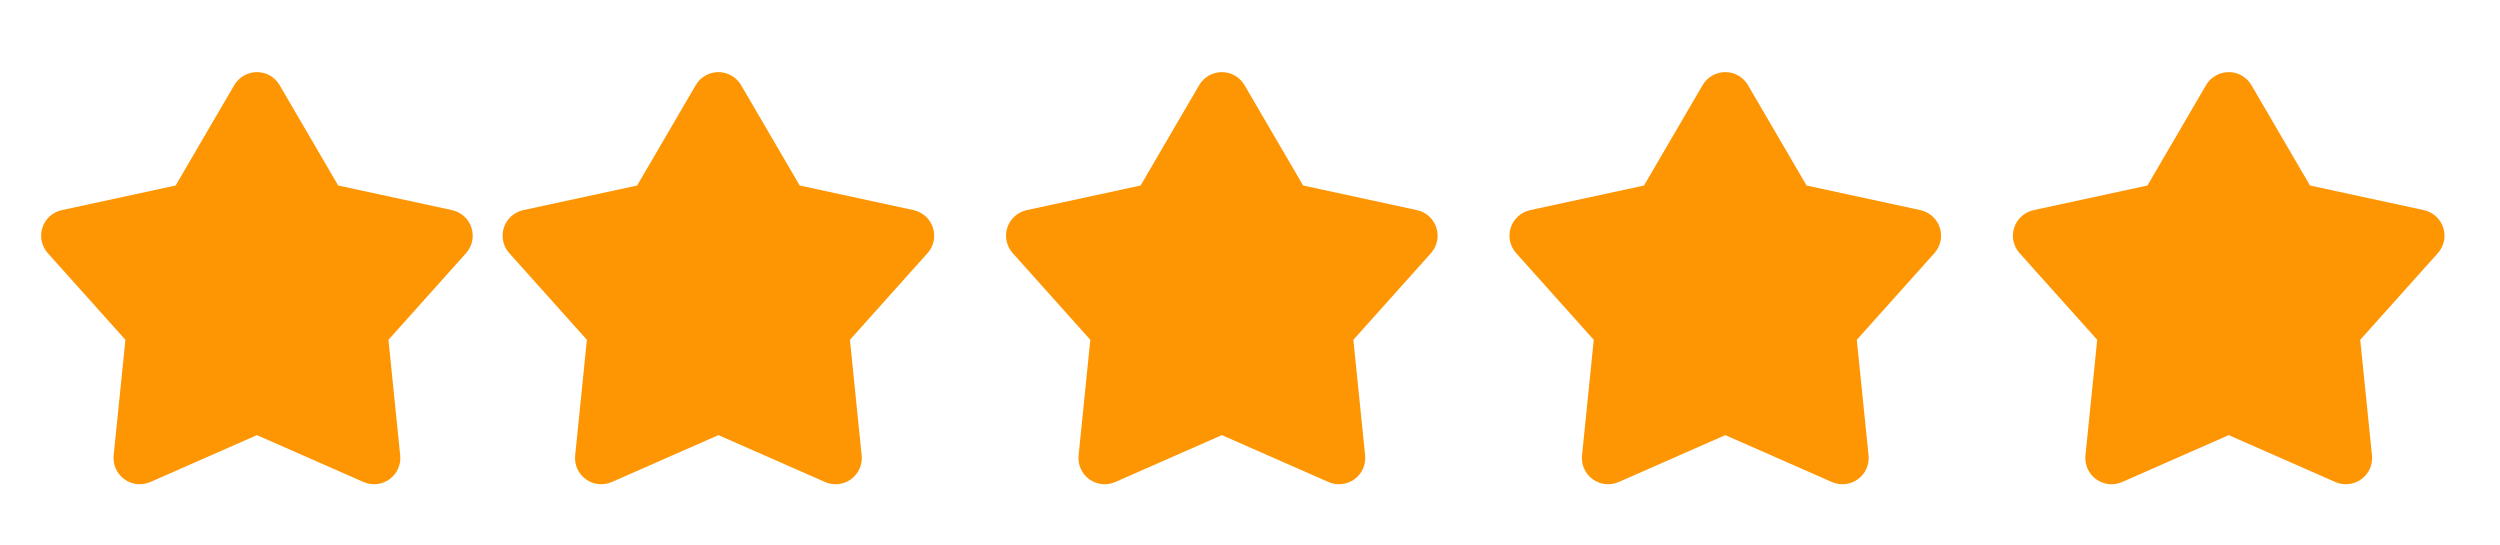
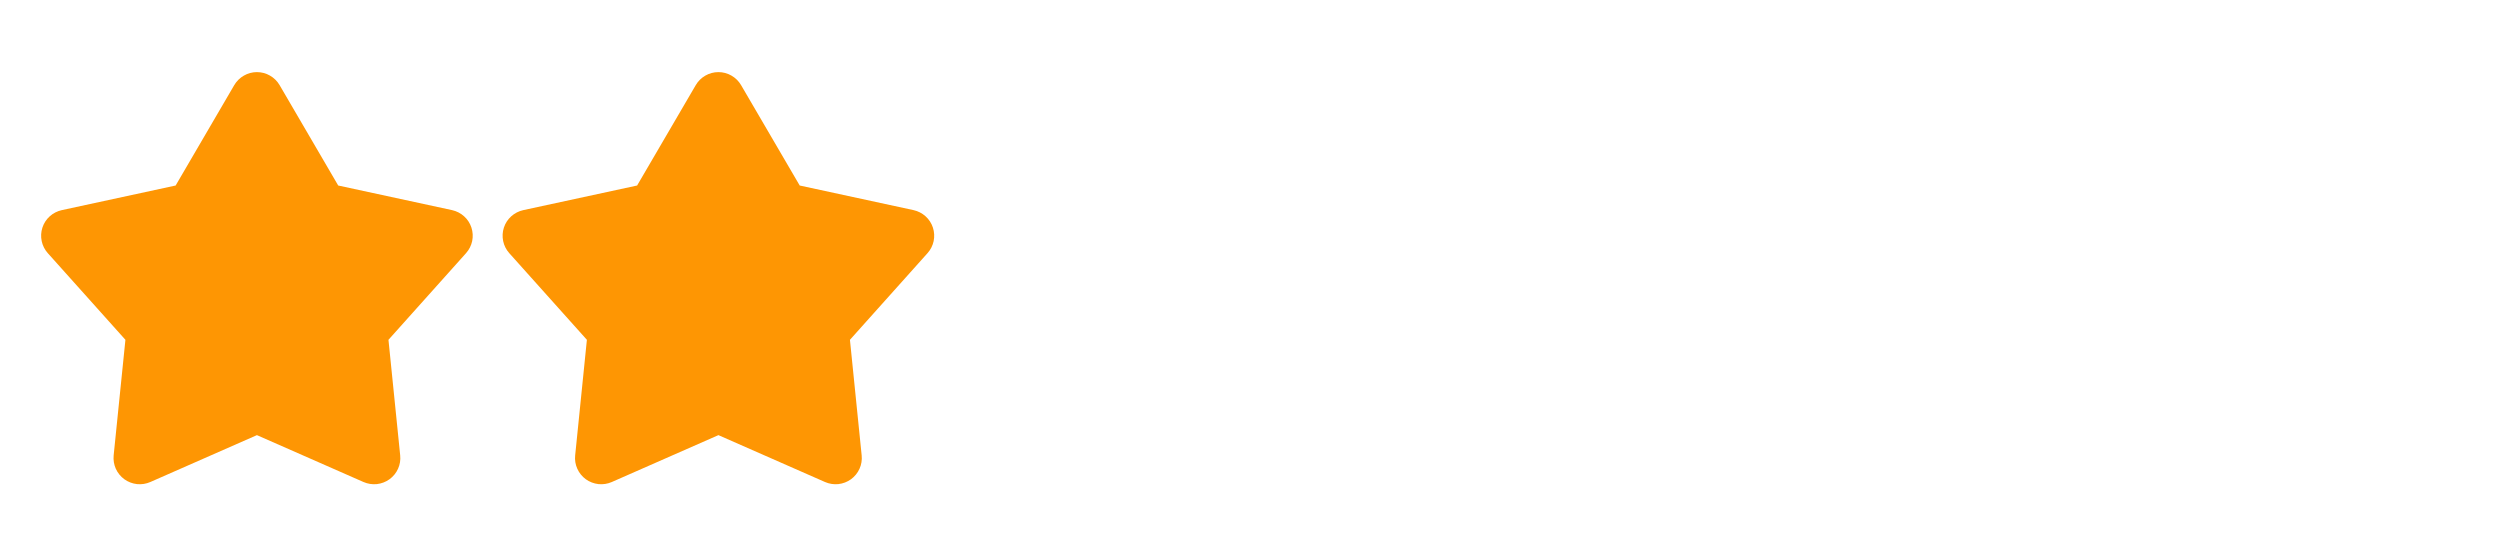
<svg xmlns="http://www.w3.org/2000/svg" width="78" height="17" viewBox="0 0 78 17" fill="none">
  <g clip-path="url(#clip0_2005_3974)">
    <path d="M7.309 2.655C7.381 2.532 7.485 2.43 7.609 2.359C7.733 2.287 7.873 2.25 8.016 2.25C8.159 2.25 8.3 2.287 8.424 2.359C8.548 2.43 8.651 2.532 8.723 2.655L10.552 5.788L14.105 6.556C14.245 6.587 14.374 6.653 14.48 6.749C14.586 6.844 14.665 6.966 14.709 7.102C14.753 7.238 14.761 7.382 14.732 7.522C14.702 7.662 14.636 7.791 14.541 7.898L12.12 10.602L12.486 14.209C12.501 14.351 12.478 14.495 12.419 14.625C12.361 14.755 12.269 14.868 12.153 14.952C12.037 15.036 11.902 15.088 11.759 15.104C11.617 15.119 11.473 15.096 11.342 15.039L8.016 13.576L4.69 15.039C4.559 15.096 4.416 15.119 4.273 15.104C4.131 15.088 3.995 15.036 3.879 14.952C3.764 14.868 3.672 14.755 3.613 14.625C3.555 14.495 3.532 14.351 3.546 14.209L3.913 10.602L1.491 7.898C1.396 7.792 1.33 7.662 1.301 7.523C1.271 7.383 1.279 7.238 1.323 7.102C1.367 6.966 1.446 6.844 1.552 6.749C1.658 6.653 1.788 6.587 1.928 6.556L5.48 5.788L7.309 2.655Z" fill="#FE9603" />
  </g>
  <g clip-path="url(#clip1_2005_3974)">
    <path d="M21.708 2.655C21.78 2.532 21.883 2.43 22.007 2.359C22.131 2.287 22.271 2.25 22.415 2.25C22.558 2.25 22.698 2.287 22.822 2.359C22.946 2.43 23.049 2.532 23.121 2.655L24.951 5.788L28.503 6.556C28.643 6.587 28.772 6.653 28.878 6.749C28.984 6.844 29.063 6.966 29.107 7.102C29.151 7.238 29.159 7.382 29.13 7.522C29.1 7.662 29.035 7.791 28.939 7.898L26.518 10.602L26.884 14.209C26.899 14.351 26.876 14.495 26.817 14.625C26.759 14.755 26.667 14.868 26.552 14.952C26.436 15.036 26.3 15.088 26.157 15.104C26.015 15.119 25.871 15.096 25.741 15.039L22.415 13.576L19.088 15.039C18.958 15.096 18.814 15.119 18.672 15.104C18.529 15.088 18.393 15.036 18.277 14.952C18.162 14.868 18.07 14.755 18.012 14.625C17.953 14.495 17.93 14.351 17.945 14.209L18.311 10.602L15.889 7.898C15.794 7.792 15.728 7.662 15.699 7.523C15.669 7.383 15.677 7.238 15.721 7.102C15.765 6.966 15.844 6.844 15.95 6.749C16.057 6.653 16.186 6.587 16.326 6.556L19.878 5.788L21.708 2.655Z" fill="#FE9603" />
  </g>
  <g clip-path="url(#clip2_2005_3974)">
-     <path d="M53.122 2.655C53.194 2.532 53.297 2.43 53.421 2.359C53.545 2.287 53.686 2.25 53.829 2.25C53.972 2.25 54.112 2.287 54.236 2.359C54.36 2.43 54.464 2.532 54.536 2.655L56.365 5.788L59.917 6.556C60.057 6.587 60.186 6.653 60.292 6.749C60.398 6.844 60.477 6.966 60.522 7.102C60.566 7.238 60.574 7.382 60.544 7.522C60.515 7.662 60.449 7.791 60.354 7.898L57.932 10.602L58.299 14.209C58.313 14.351 58.29 14.495 58.232 14.625C58.173 14.755 58.082 14.868 57.966 14.952C57.85 15.036 57.714 15.088 57.572 15.104C57.43 15.119 57.286 15.096 57.155 15.039L53.829 13.576L50.503 15.039C50.372 15.096 50.228 15.119 50.086 15.104C49.944 15.088 49.808 15.036 49.692 14.952C49.576 14.868 49.484 14.755 49.426 14.625C49.367 14.495 49.344 14.351 49.359 14.209L49.725 10.602L47.304 7.898C47.208 7.792 47.143 7.662 47.113 7.523C47.084 7.383 47.091 7.238 47.135 7.102C47.18 6.966 47.259 6.844 47.365 6.749C47.471 6.653 47.6 6.587 47.74 6.556L51.293 5.788L53.122 2.655Z" fill="#FE9603" />
-   </g>
+     </g>
  <g clip-path="url(#clip3_2005_3974)">
-     <path d="M37.415 2.655C37.487 2.532 37.59 2.43 37.714 2.359C37.838 2.287 37.979 2.25 38.122 2.25C38.265 2.25 38.405 2.287 38.529 2.359C38.653 2.43 38.757 2.532 38.828 2.655L40.658 5.788L44.21 6.556C44.35 6.587 44.479 6.653 44.585 6.749C44.691 6.844 44.77 6.966 44.815 7.102C44.859 7.238 44.866 7.382 44.837 7.522C44.807 7.662 44.742 7.791 44.647 7.898L42.225 10.602L42.592 14.209C42.606 14.351 42.583 14.495 42.525 14.625C42.466 14.755 42.374 14.868 42.259 14.952C42.143 15.036 42.007 15.088 41.865 15.104C41.722 15.119 41.579 15.096 41.448 15.039L38.122 13.576L34.796 15.039C34.665 15.096 34.521 15.119 34.379 15.104C34.236 15.088 34.1 15.036 33.985 14.952C33.869 14.868 33.777 14.755 33.719 14.625C33.66 14.495 33.637 14.351 33.652 14.209L34.018 10.602L31.597 7.898C31.501 7.792 31.436 7.662 31.406 7.523C31.376 7.383 31.384 7.238 31.428 7.102C31.473 6.966 31.552 6.844 31.658 6.749C31.764 6.653 31.893 6.587 32.033 6.556L35.586 5.788L37.415 2.655Z" fill="#FE9603" />
-   </g>
+     </g>
  <g clip-path="url(#clip4_2005_3974)">
    <path d="M68.829 2.655C68.901 2.532 69.004 2.43 69.128 2.359C69.252 2.287 69.393 2.25 69.536 2.25C69.679 2.25 69.82 2.287 69.944 2.359C70.068 2.43 70.171 2.532 70.243 2.655L72.072 5.788L75.624 6.556C75.764 6.587 75.894 6.653 76 6.749C76.106 6.844 76.185 6.966 76.229 7.102C76.273 7.238 76.281 7.382 76.251 7.522C76.222 7.662 76.156 7.791 76.061 7.898L73.639 10.602L74.006 14.209C74.02 14.351 73.997 14.495 73.939 14.625C73.88 14.755 73.789 14.868 73.673 14.952C73.557 15.036 73.421 15.088 73.279 15.104C73.137 15.119 72.993 15.096 72.862 15.039L69.536 13.576L66.21 15.039C66.079 15.096 65.935 15.119 65.793 15.104C65.651 15.088 65.515 15.036 65.399 14.952C65.283 14.868 65.192 14.755 65.133 14.625C65.075 14.495 65.052 14.351 65.066 14.209L65.433 10.602L63.011 7.898C62.916 7.792 62.85 7.662 62.82 7.523C62.791 7.383 62.798 7.238 62.843 7.102C62.887 6.966 62.966 6.844 63.072 6.749C63.178 6.653 63.308 6.587 63.447 6.556L67 5.788L68.829 2.655Z" fill="#FE9603" />
  </g>
  <defs>
    <clipPath id="clip0_2005_3974">
      <rect width="15.707" height="15.672" fill="white" transform="translate(0.163 0.783)" />
    </clipPath>
    <clipPath id="clip1_2005_3974">
      <rect width="15.707" height="15.672" fill="white" transform="translate(14.561 0.783)" />
    </clipPath>
    <clipPath id="clip2_2005_3974">
      <rect width="15.707" height="15.672" fill="white" transform="translate(45.975 0.783)" />
    </clipPath>
    <clipPath id="clip3_2005_3974">
-       <rect width="15.707" height="15.672" fill="white" transform="translate(30.268 0.783)" />
-     </clipPath>
+       </clipPath>
    <clipPath id="clip4_2005_3974">
-       <rect width="15.707" height="15.672" fill="white" transform="translate(61.682 0.783)" />
-     </clipPath>
+       </clipPath>
  </defs>
</svg>